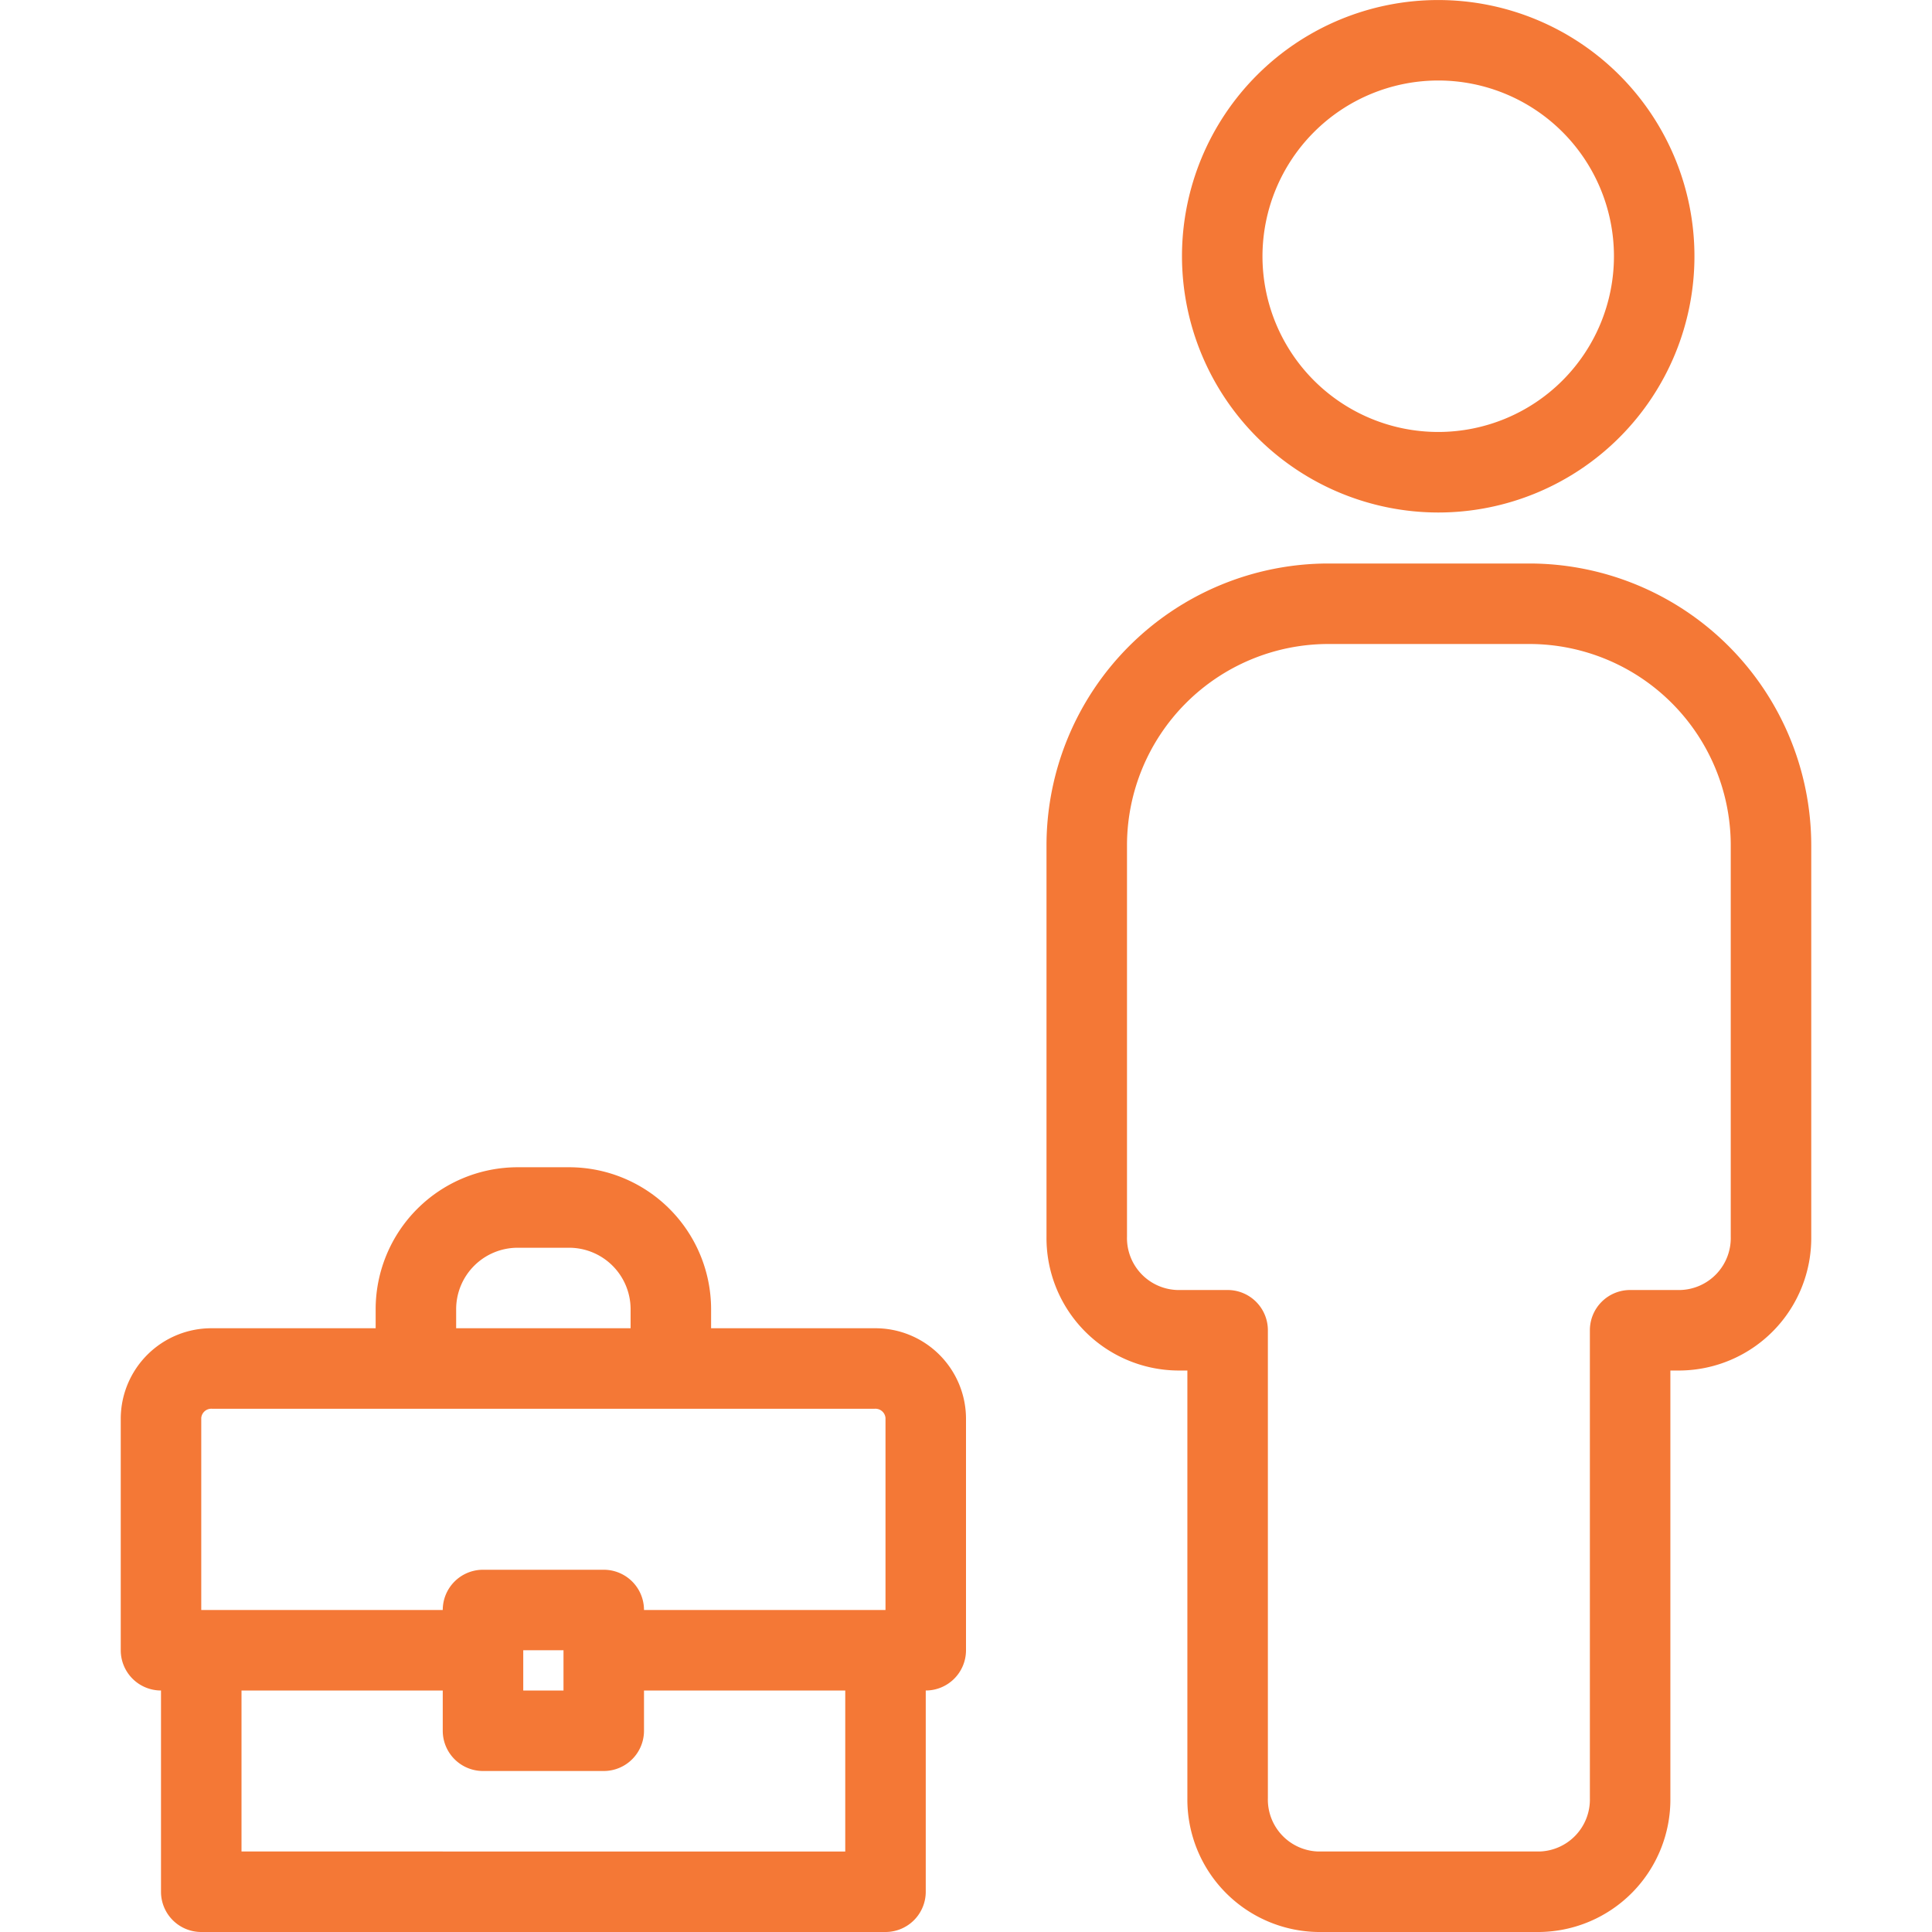
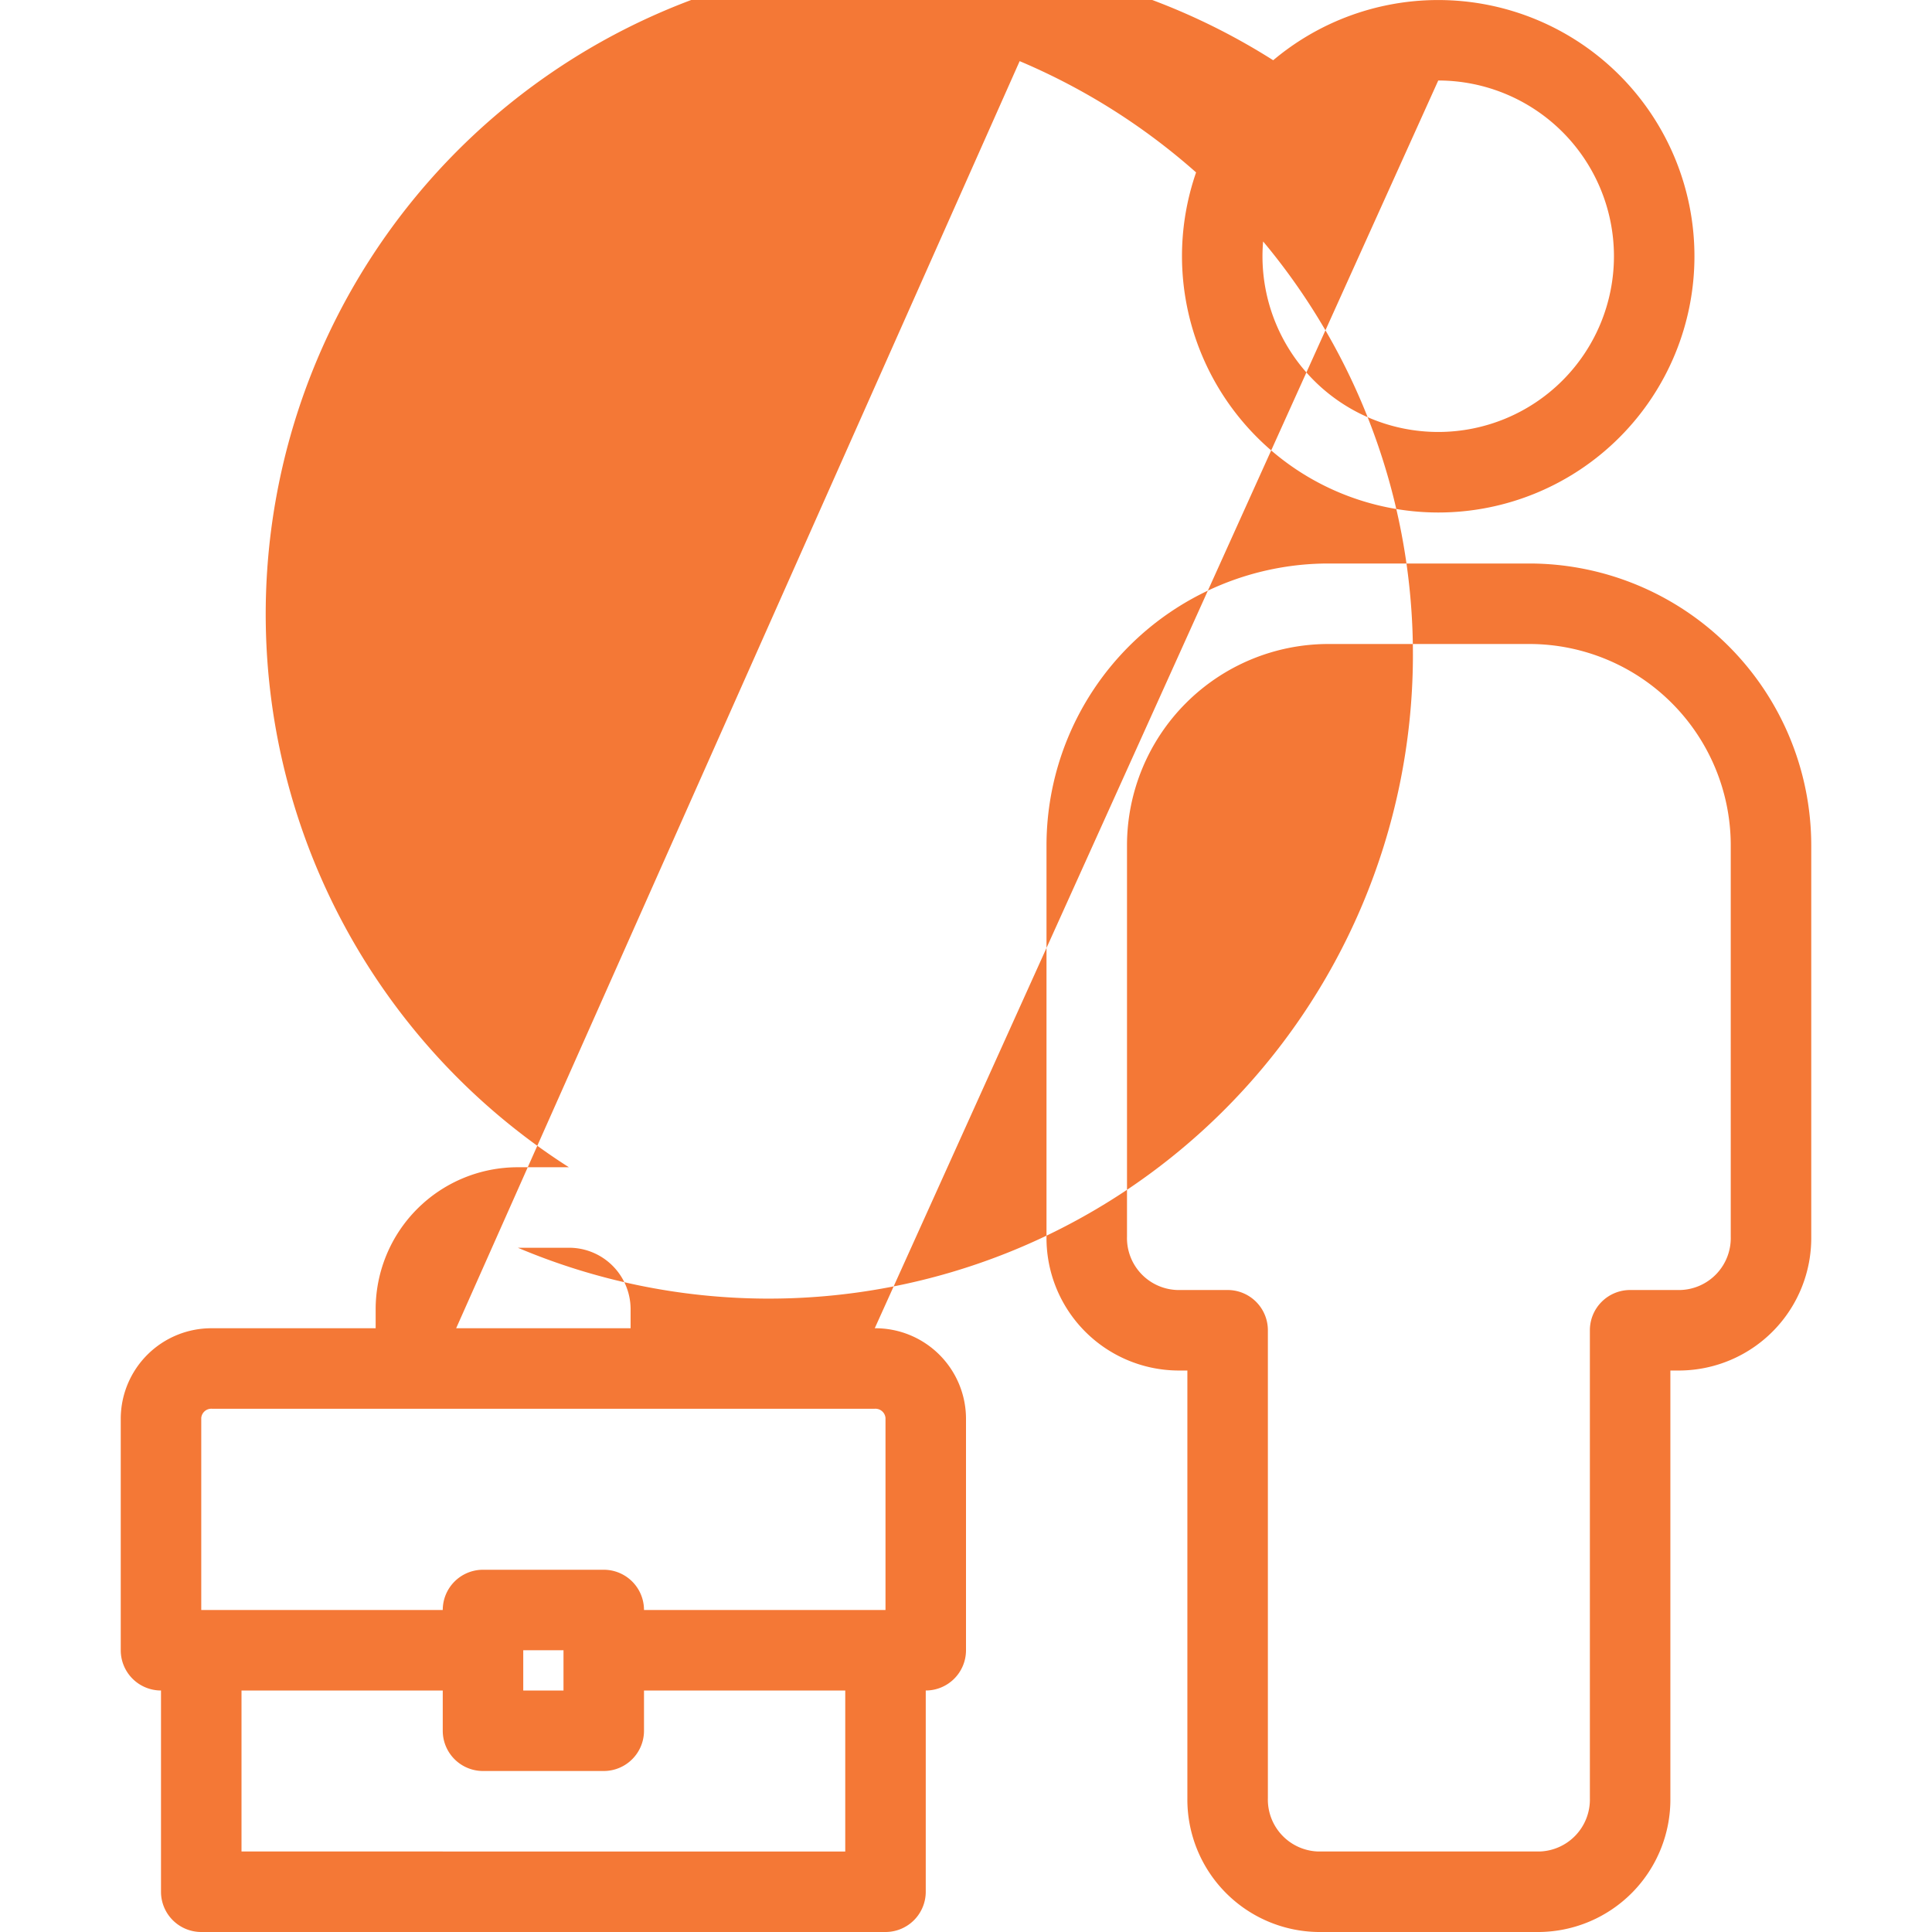
<svg xmlns="http://www.w3.org/2000/svg" width="48" height="48" viewBox="0 0 48 48">
  <path fill="none" d="M0 0h48v48H0z" />
-   <path d="M14.134 31h-1.268a1.528 1.528 0 00-1.533 1.519V33h4.334v-.481A1.528 1.528 0 0014.134 31zM12 39h3a1 1 0 011 1h6v-4.77a.251.251 0 00-.267-.23H5.267a.251.251 0 00-.267.23V40h6a1 1 0 011-1zm23.733-28.267a4.366 4.366 0 10-4.367-4.367 4.372 4.372 0 004.367 4.367zM21 46v-4h-5v1a1 1 0 01-1 1h-3a1 1 0 01-1-1v-1H6v4zm17-30h-5a5.006 5.006 0 00-5 5v9.725a1.291 1.291 0 001.25 1.325h1.25a1 1 0 011 1v11.625A1.291 1.291 0 0032.75 46h5.5a1.291 1.291 0 001.25-1.325V33.05a1 1 0 011-1h1.25A1.291 1.291 0 0043 30.725V21a5.006 5.006 0 00-5-5z" fill="none" />
-   <path d="M35.733 12.733a6.366 6.366 0 10-6.367-6.367 6.374 6.374 0 006.367 6.367zm0-10.733a4.366 4.366 0 11-4.367 4.366A4.372 4.372 0 0135.733 2zm-14 31h-4.066v-.481A3.53 3.53 0 0014.134 29h-1.268a3.53 3.53 0 00-3.533 3.519V33H5.267A2.252 2.252 0 003 35.23V41a1 1 0 001 1v5a1 1 0 001 1h17a1 1 0 001-1v-5a1 1 0 001-1v-5.77A2.252 2.252 0 0021.733 33zm-10.4-.481A1.528 1.528 0 0112.866 31h1.268a1.528 1.528 0 011.533 1.519V33h-4.334zM5 35.23a.251.251 0 01.267-.23h16.466a.251.251 0 01.267.23V40h-6a1 1 0 00-1-1h-3a1 1 0 00-1 1H5zM13 41h1v1h-1zm8 5H6v-4h5v1a1 1 0 001 1h3a1 1 0 001-1v-1h5zm17-32h-5a7.009 7.009 0 00-7 7v9.725a3.292 3.292 0 003.25 3.325h.25v10.625A3.292 3.292 0 0032.75 48h5.5a3.292 3.292 0 003.25-3.325V34.05h.25A3.292 3.292 0 0045 30.725V21a7.009 7.009 0 00-7-7zm5 16.725a1.291 1.291 0 01-1.25 1.325H40.5a1 1 0 00-1 1v11.625A1.291 1.291 0 0138.25 46h-5.5a1.291 1.291 0 01-1.25-1.325V33.05a1 1 0 00-1-1h-1.25A1.291 1.291 0 0128 30.725V21a5.006 5.006 0 015-5h5a5.006 5.006 0 015 5z" fill="#f47836" />
+   <path d="M35.733 12.733a6.366 6.366 0 10-6.367-6.367 6.374 6.374 0 006.367 6.367zm0-10.733a4.366 4.366 0 11-4.367 4.366A4.372 4.372 0 0135.733 2zh-4.066v-.481A3.53 3.53 0 0014.134 29h-1.268a3.53 3.53 0 00-3.533 3.519V33H5.267A2.252 2.252 0 003 35.23V41a1 1 0 001 1v5a1 1 0 001 1h17a1 1 0 001-1v-5a1 1 0 001-1v-5.77A2.252 2.252 0 0021.733 33zm-10.4-.481A1.528 1.528 0 0112.866 31h1.268a1.528 1.528 0 011.533 1.519V33h-4.334zM5 35.23a.251.251 0 01.267-.23h16.466a.251.251 0 01.267.23V40h-6a1 1 0 00-1-1h-3a1 1 0 00-1 1H5zM13 41h1v1h-1zm8 5H6v-4h5v1a1 1 0 001 1h3a1 1 0 001-1v-1h5zm17-32h-5a7.009 7.009 0 00-7 7v9.725a3.292 3.292 0 003.25 3.325h.25v10.625A3.292 3.292 0 0032.75 48h5.5a3.292 3.292 0 003.25-3.325V34.05h.25A3.292 3.292 0 0045 30.725V21a7.009 7.009 0 00-7-7zm5 16.725a1.291 1.291 0 01-1.25 1.325H40.5a1 1 0 00-1 1v11.625A1.291 1.291 0 0138.25 46h-5.5a1.291 1.291 0 01-1.25-1.325V33.05a1 1 0 00-1-1h-1.25A1.291 1.291 0 0128 30.725V21a5.006 5.006 0 015-5h5a5.006 5.006 0 015 5z" fill="#f47836" />
</svg>